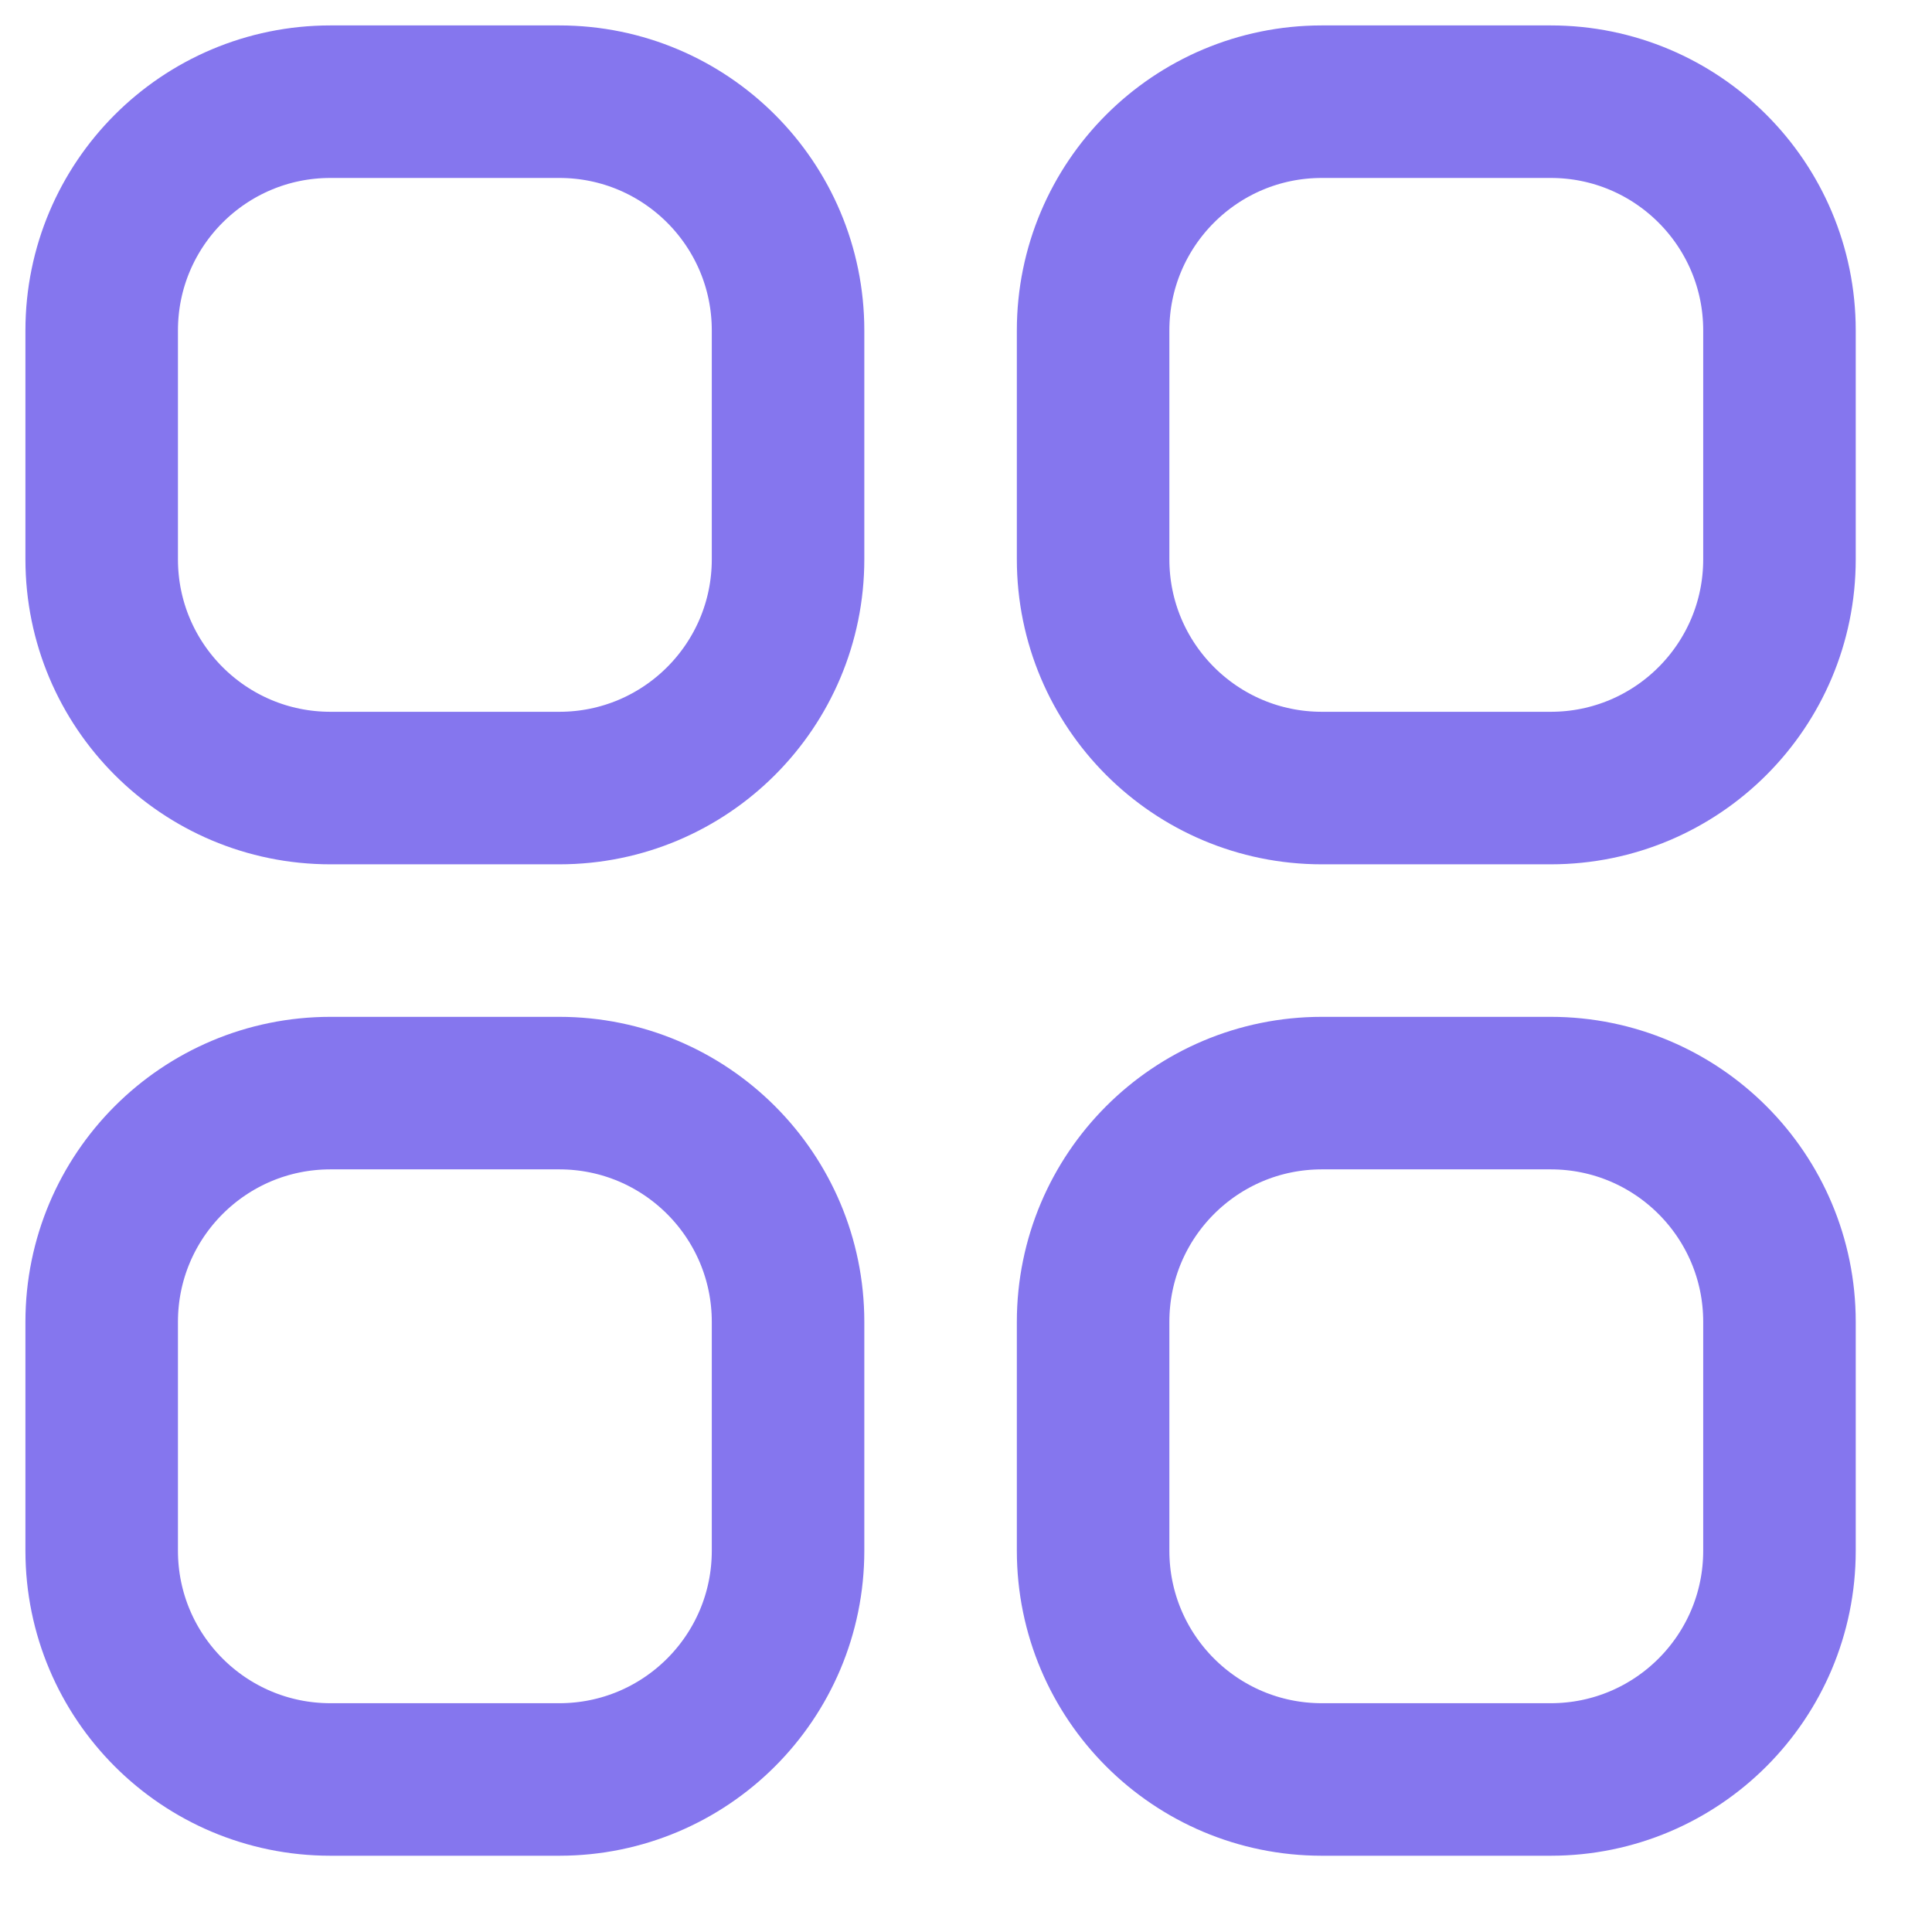
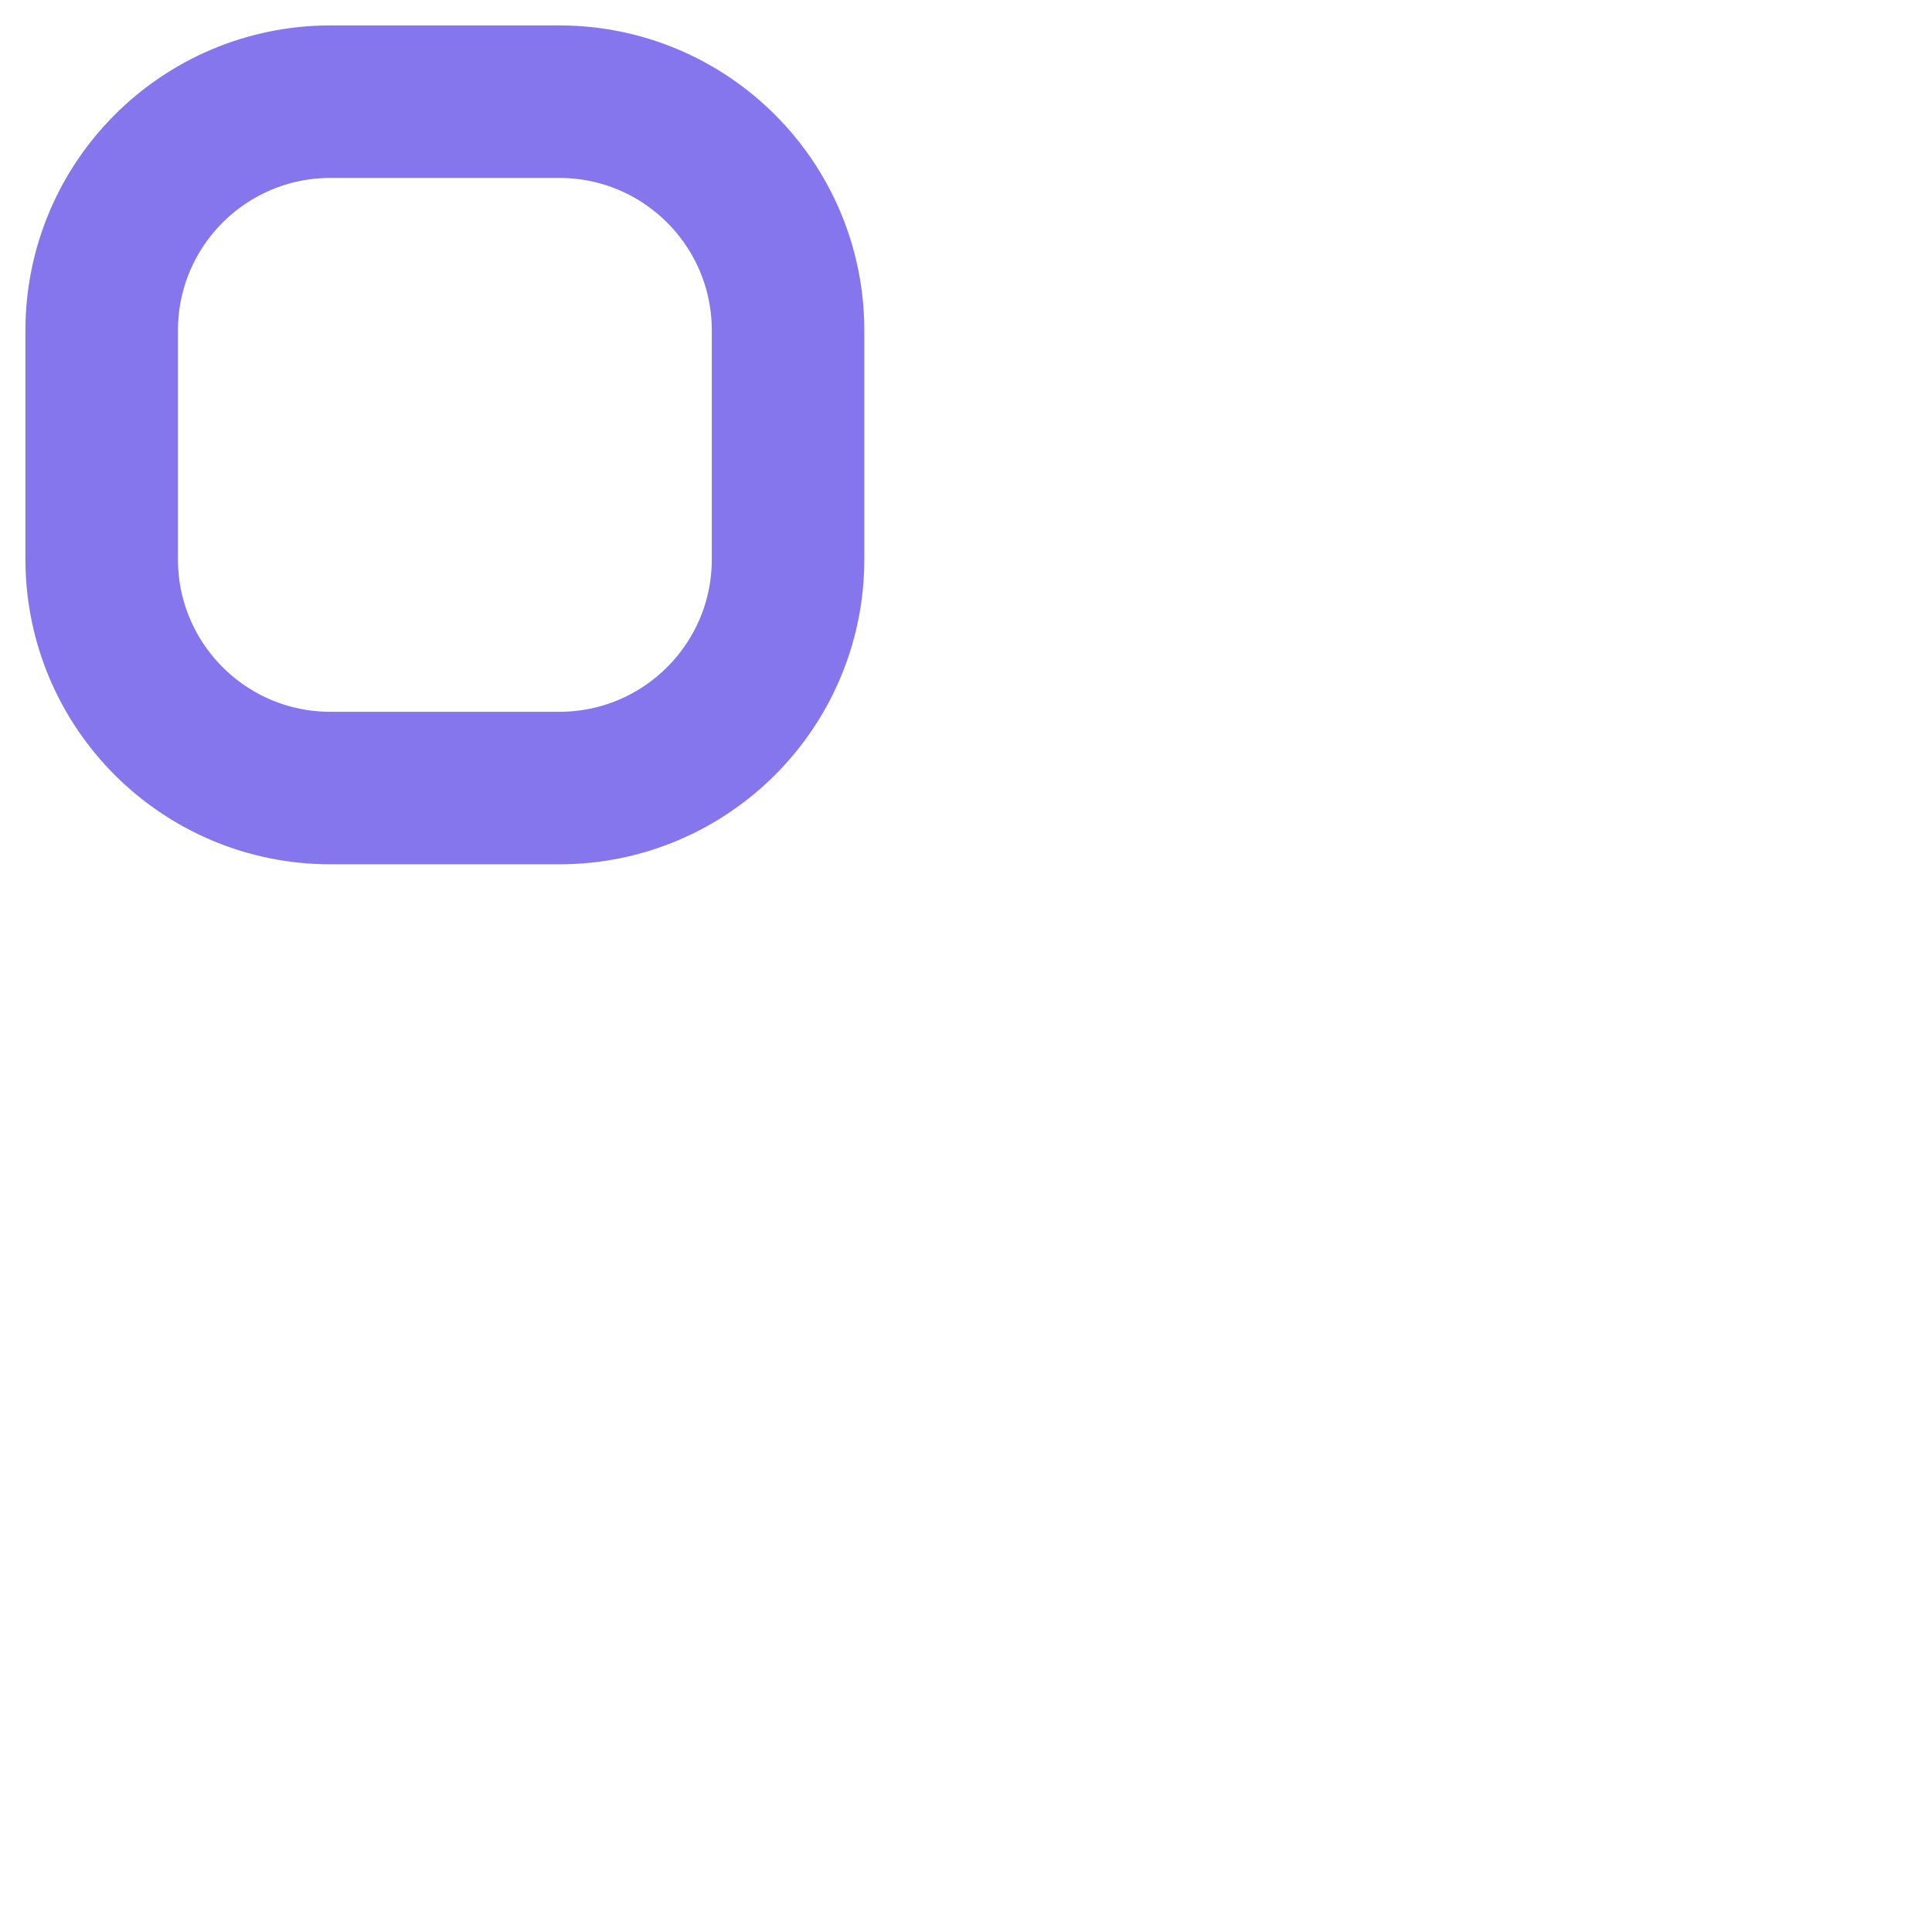
<svg xmlns="http://www.w3.org/2000/svg" fill="none" height="100%" overflow="visible" preserveAspectRatio="none" style="display: block;" viewBox="0 0 19 19" width="100%">
  <g id="Vector">
-     <path d="M1 3.25C1 2.007 2.007 1 3.25 1H5.5C6.743 1 7.75 2.007 7.75 3.25V5.5C7.75 6.743 6.743 7.75 5.5 7.75H3.25C2.007 7.75 1 6.743 1 5.5V3.25Z" stroke="#8576EE" stroke-linecap="round" stroke-linejoin="round" stroke-width="1.5" />
-     <path d="M1 13C1 11.757 2.007 10.75 3.25 10.75H5.5C6.743 10.75 7.75 11.757 7.75 13V15.25C7.75 16.493 6.743 17.5 5.5 17.5H3.25C2.007 17.5 1 16.493 1 15.25V13Z" stroke="#8576EE" stroke-linecap="round" stroke-linejoin="round" stroke-width="1.5" />
-     <path d="M10.75 3.25C10.75 2.007 11.757 1 13 1H15.25C16.493 1 17.5 2.007 17.5 3.25V5.5C17.5 6.743 16.493 7.75 15.25 7.75H13C11.757 7.75 10.75 6.743 10.75 5.5V3.25Z" stroke="#8576EE" stroke-linecap="round" stroke-linejoin="round" stroke-width="1.5" />
-     <path d="M10.75 13C10.75 11.757 11.757 10.75 13 10.75H15.25C16.493 10.75 17.5 11.757 17.5 13V15.25C17.5 16.493 16.493 17.5 15.25 17.5H13C11.757 17.5 10.75 16.493 10.75 15.25V13Z" stroke="#8576EE" stroke-linecap="round" stroke-linejoin="round" stroke-width="1.5" />
+     <path d="M1 3.25C1 2.007 2.007 1 3.25 1H5.5C6.743 1 7.75 2.007 7.75 3.25V5.5C7.75 6.743 6.743 7.75 5.5 7.75H3.25C2.007 7.75 1 6.743 1 5.5Z" stroke="#8576EE" stroke-linecap="round" stroke-linejoin="round" stroke-width="1.5" />
  </g>
</svg>